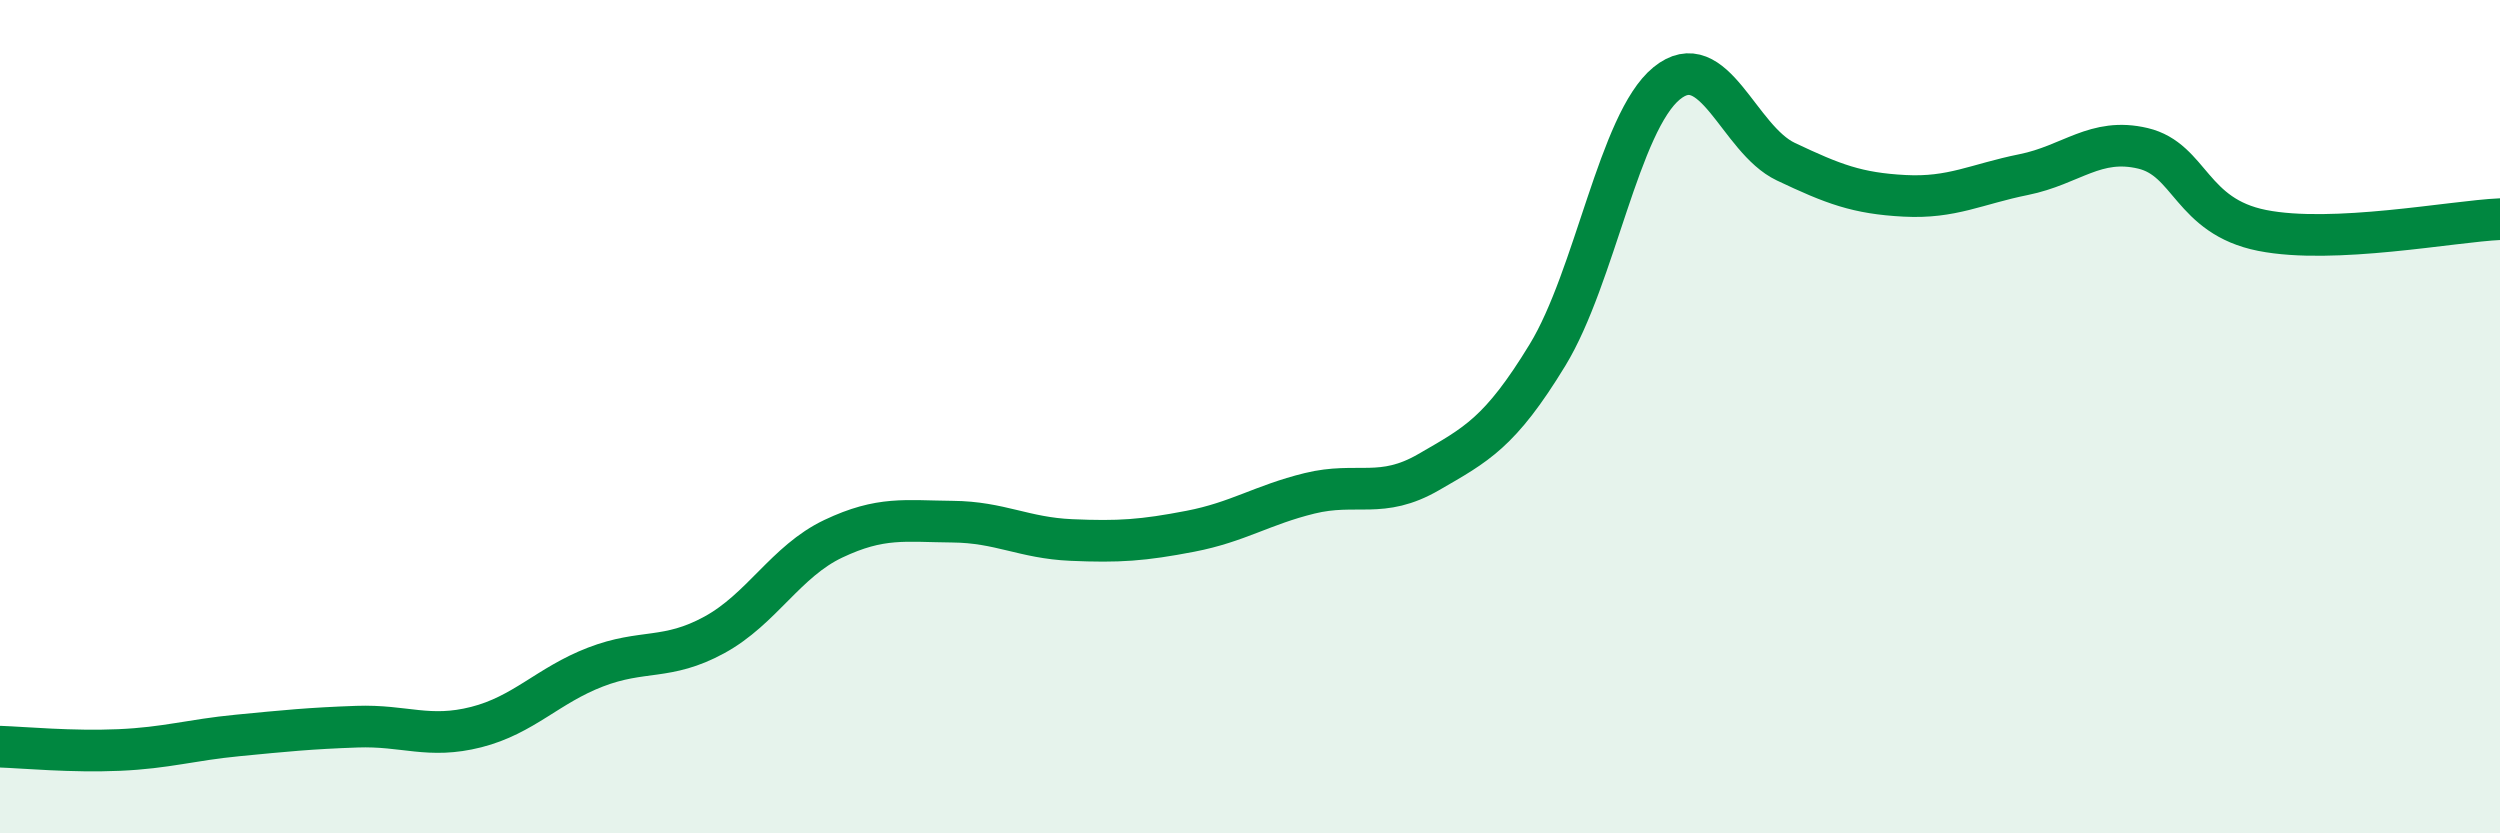
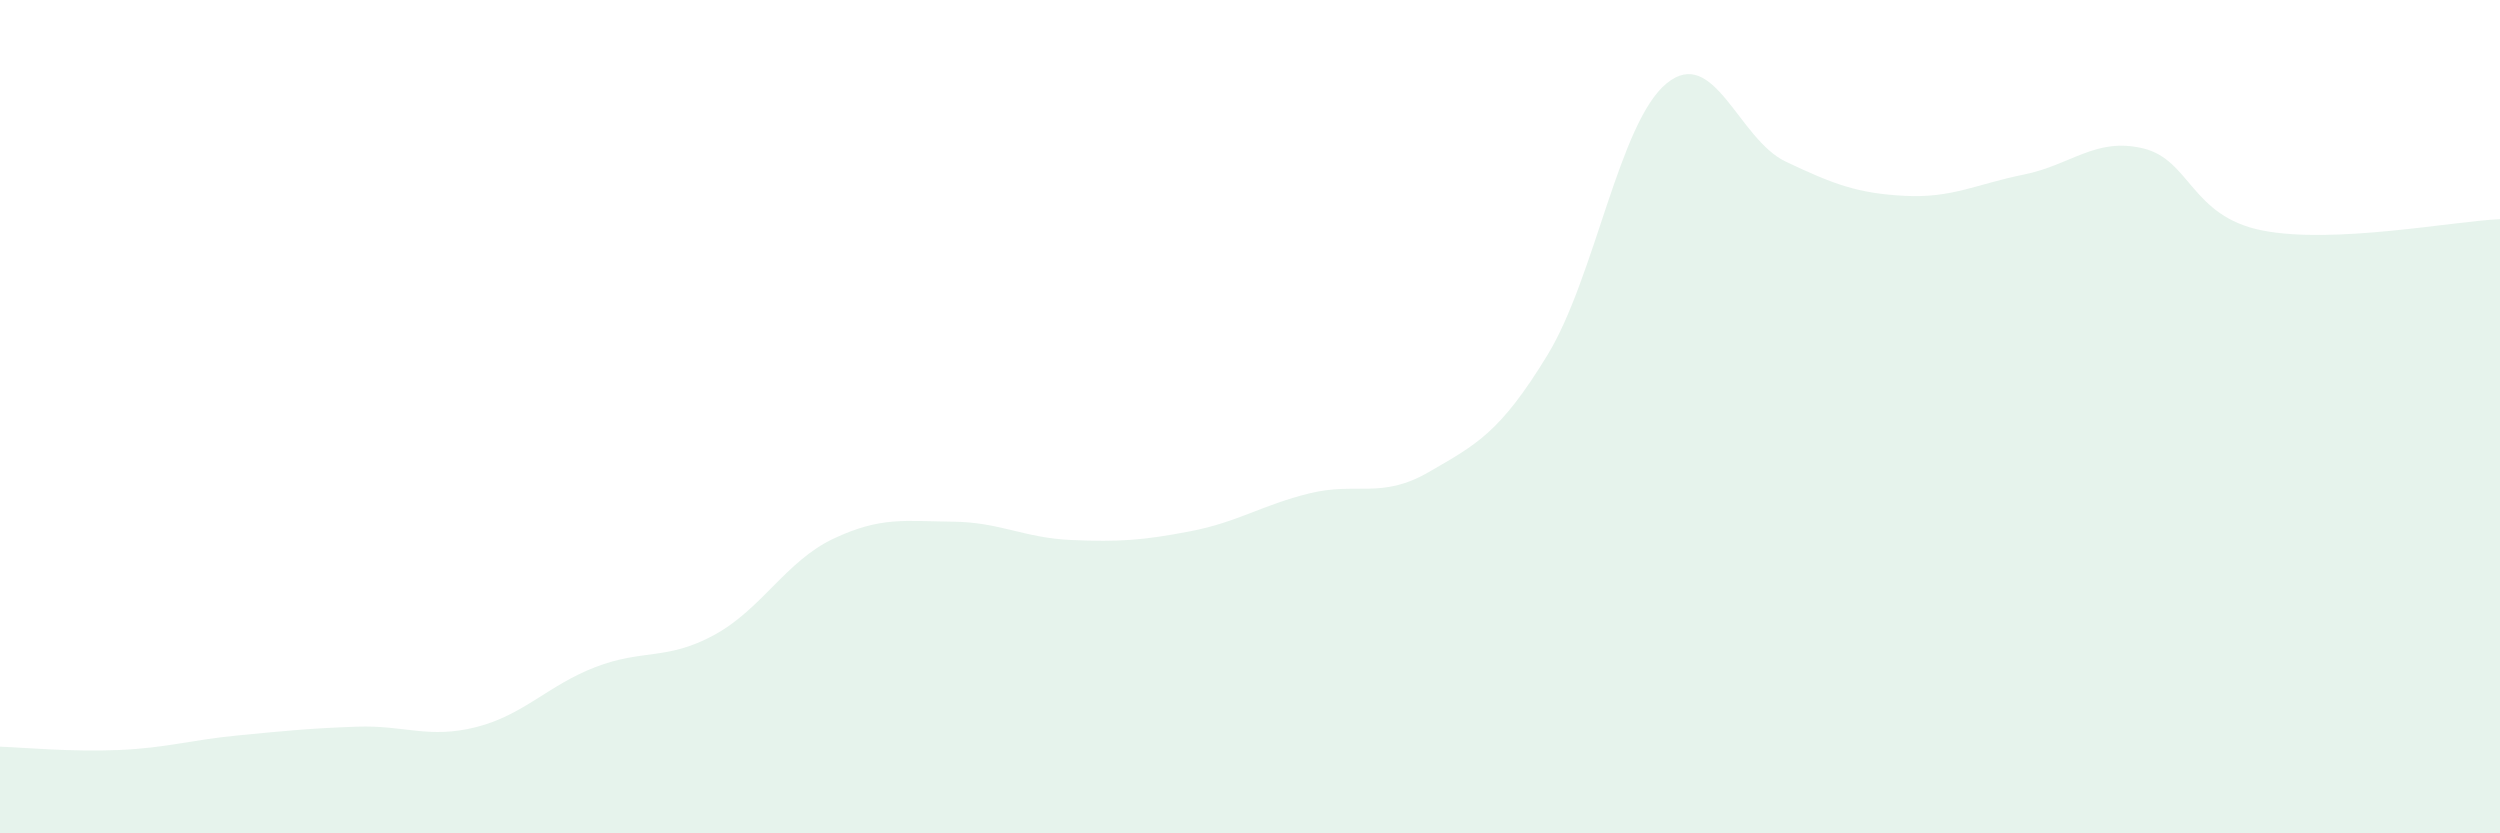
<svg xmlns="http://www.w3.org/2000/svg" width="60" height="20" viewBox="0 0 60 20">
  <path d="M 0,17.92 C 0.57,17.94 1.72,18.05 2.86,18 C 4,17.95 4.57,17.76 5.71,17.65 C 6.85,17.54 7.43,17.48 8.57,17.44 C 9.71,17.4 10.29,17.74 11.43,17.45 C 12.57,17.16 13.15,16.45 14.29,16.01 C 15.43,15.57 16,15.86 17.14,15.24 C 18.28,14.62 18.86,13.47 20,12.93 C 21.14,12.39 21.72,12.51 22.86,12.52 C 24,12.53 24.57,12.91 25.71,12.96 C 26.85,13.01 27.43,12.97 28.57,12.75 C 29.71,12.53 30.29,12.12 31.43,11.84 C 32.57,11.56 33.15,11.99 34.29,11.33 C 35.43,10.67 36,10.39 37.14,8.52 C 38.28,6.65 38.86,2.93 40,2 C 41.14,1.07 41.72,3.34 42.86,3.88 C 44,4.42 44.57,4.64 45.71,4.7 C 46.85,4.76 47.43,4.42 48.57,4.19 C 49.71,3.96 50.29,3.29 51.43,3.56 C 52.57,3.83 52.58,5.19 54.29,5.53 C 56,5.87 58.86,5.31 60,5.26L60 20L0 20Z" fill="#008740" opacity="0.1" stroke-linecap="round" stroke-linejoin="round" />
-   <path d="M 0,17.92 C 0.57,17.94 1.72,18.05 2.86,18 C 4,17.95 4.57,17.76 5.71,17.65 C 6.85,17.54 7.43,17.48 8.57,17.44 C 9.71,17.4 10.29,17.74 11.43,17.45 C 12.57,17.16 13.15,16.45 14.29,16.01 C 15.43,15.57 16,15.86 17.14,15.24 C 18.28,14.62 18.86,13.47 20,12.93 C 21.14,12.39 21.72,12.51 22.86,12.52 C 24,12.53 24.57,12.91 25.71,12.96 C 26.85,13.01 27.43,12.97 28.57,12.75 C 29.71,12.53 30.29,12.12 31.43,11.84 C 32.57,11.56 33.15,11.99 34.29,11.33 C 35.43,10.67 36,10.39 37.14,8.52 C 38.28,6.65 38.86,2.93 40,2 C 41.14,1.07 41.72,3.34 42.86,3.88 C 44,4.42 44.57,4.64 45.71,4.7 C 46.85,4.76 47.43,4.42 48.57,4.19 C 49.71,3.96 50.29,3.29 51.43,3.56 C 52.57,3.83 52.58,5.19 54.29,5.53 C 56,5.87 58.86,5.31 60,5.26" stroke="#008740" stroke-width="1" fill="none" stroke-linecap="round" stroke-linejoin="round" />
</svg>